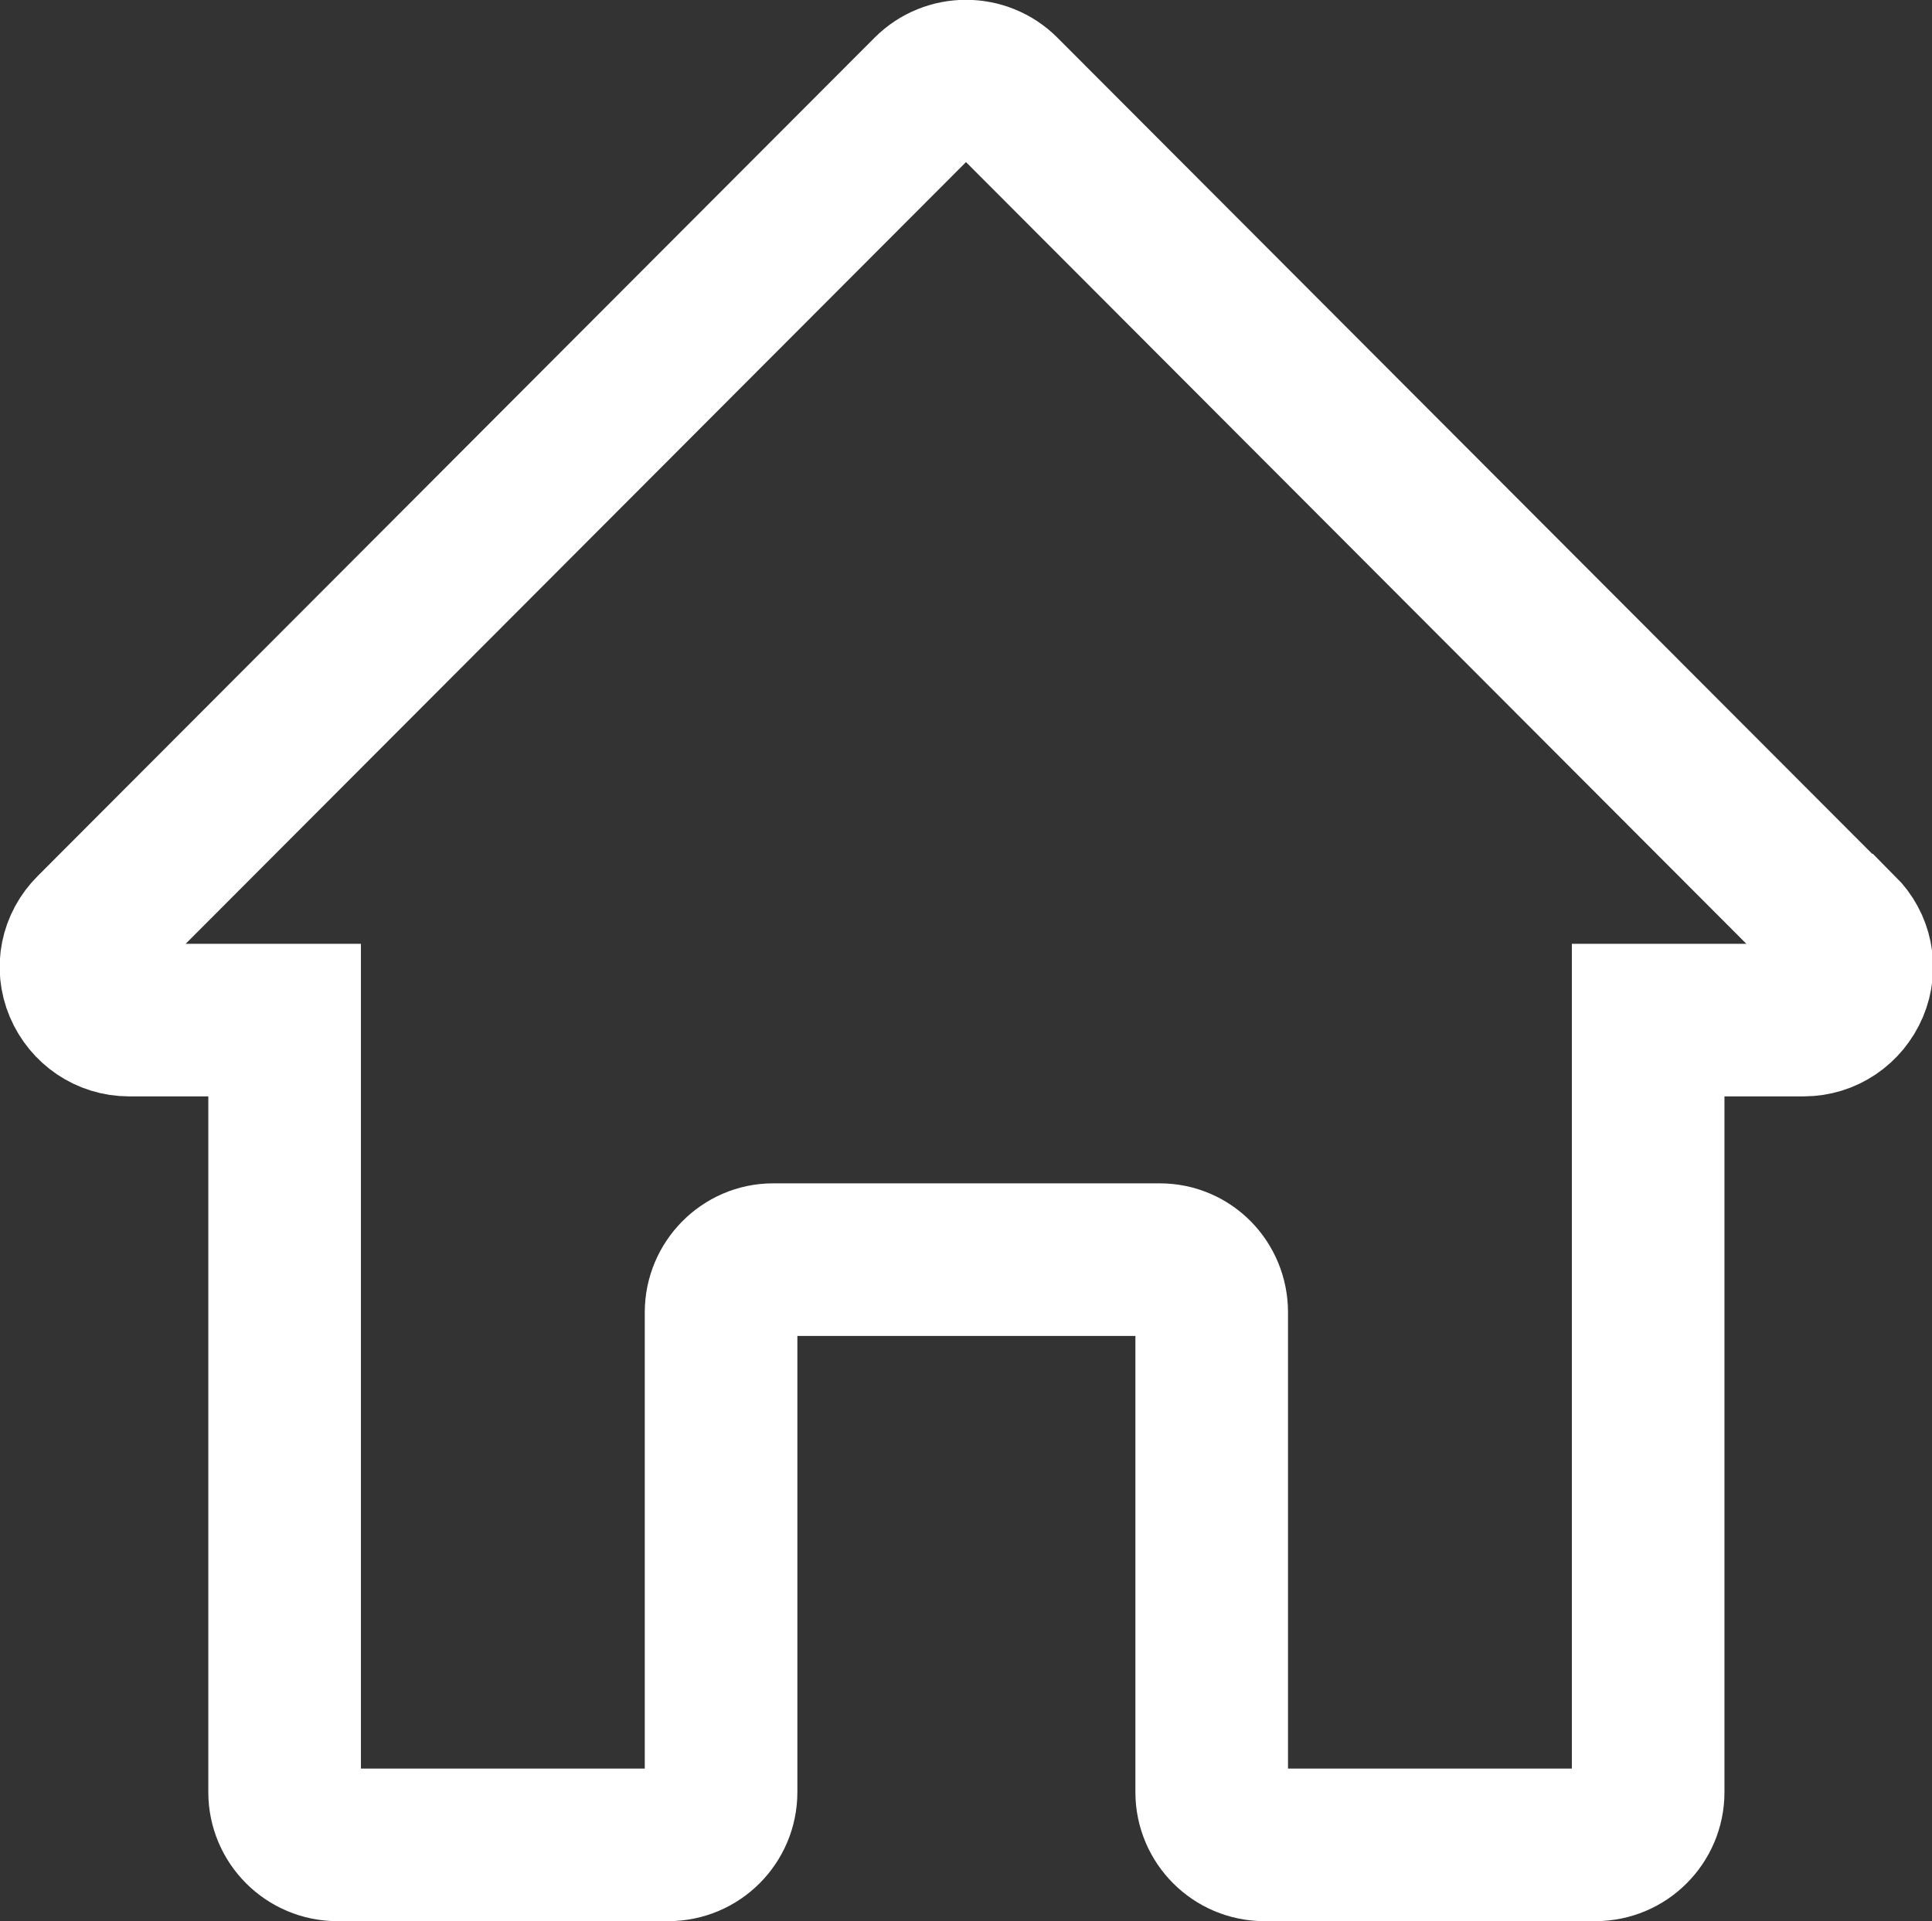
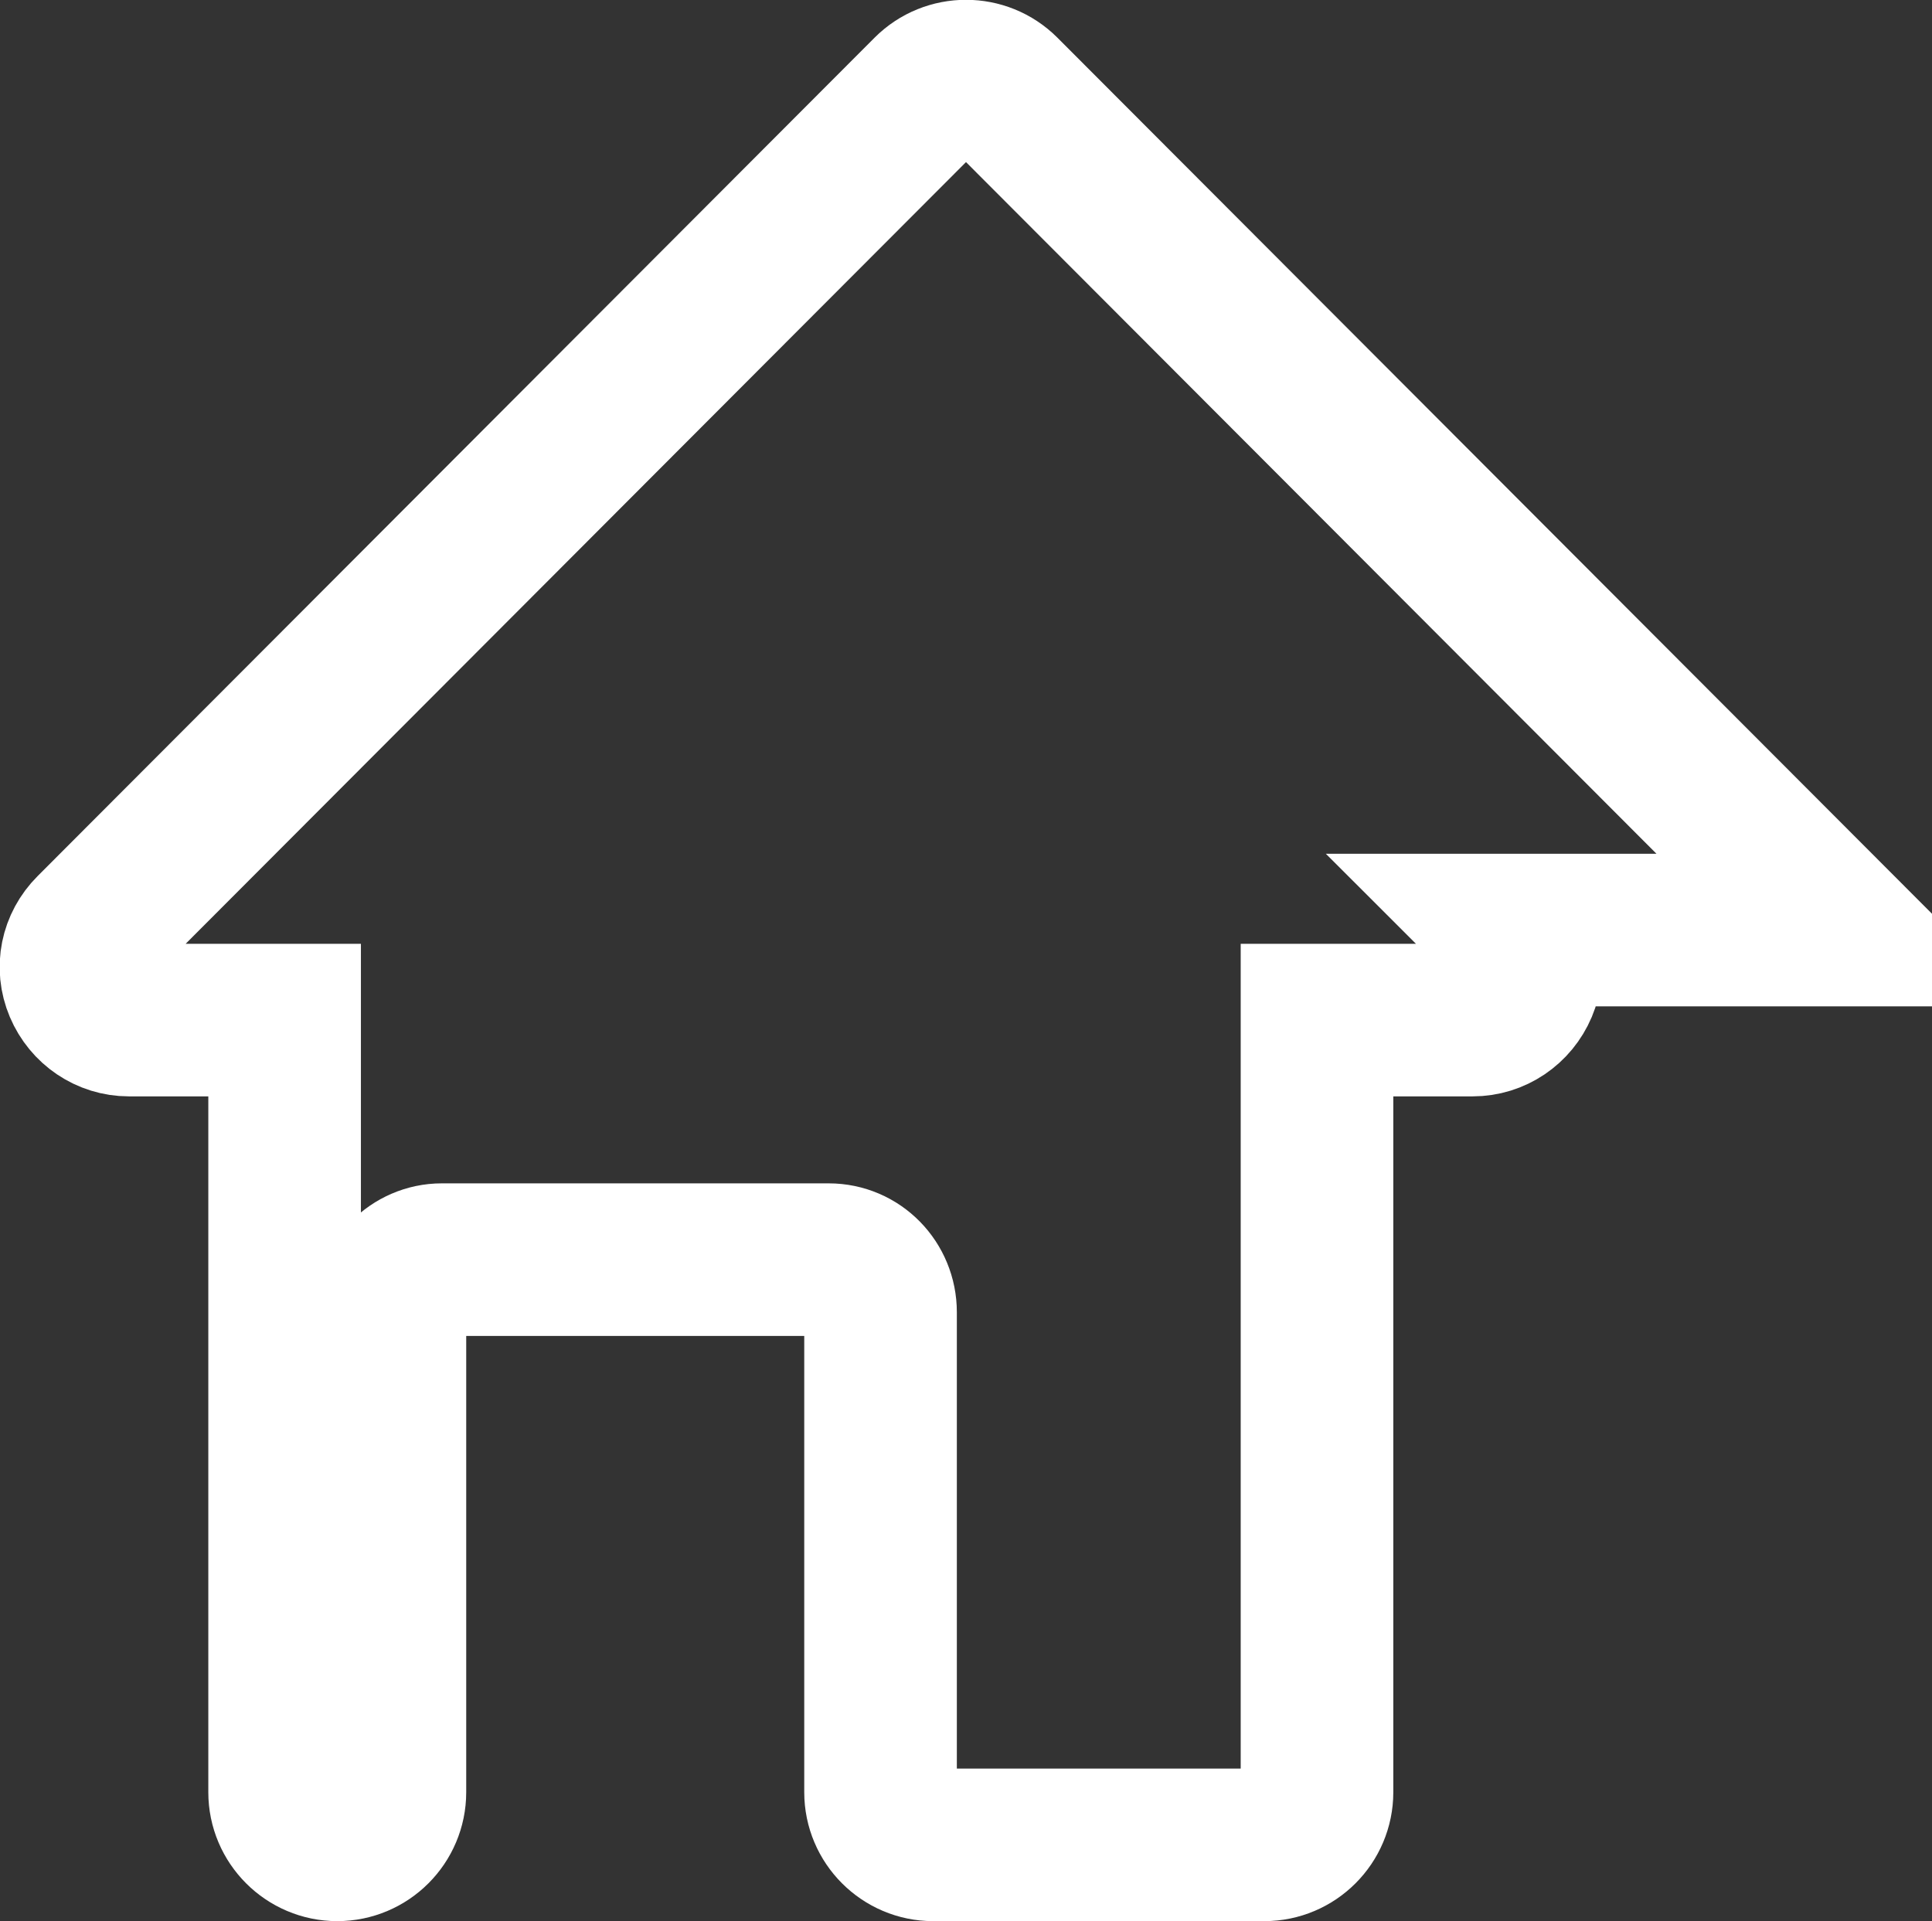
<svg xmlns="http://www.w3.org/2000/svg" id="Layer_2" viewBox="0 0 25.32 25.18">
  <rect x="0" y="0" width="25.32" height="25.18" fill="#333333" stroke="none" />
  <defs>
    <style>.cls-1{fill:none;stroke:#fff;stroke-miterlimit:10;stroke-width:2px;}</style>
  </defs>
  <g id="Layer_1-2">
-     <path class="cls-1" d="M24.12,12.19L13.15,1.2c-.27-.27-.71-.27-.98,0L1.2,12.19c-.2.2-.26.49-.15.75.11.26.36.43.64.43h2.04v10.12c0,.38.31.69.69.69h4.34c.38,0,.69-.31.69-.69v-6.29c0-.38.31-.69.68-.69h5.07c.38,0,.68.31.68.69v6.29c0,.38.31.69.69.69h4.34c.38,0,.69-.31.69-.69v-10.12h2.04c.28,0,.53-.17.64-.43.11-.26.05-.55-.15-.75h0Z" />
+     <path class="cls-1" d="M24.12,12.19L13.15,1.2c-.27-.27-.71-.27-.98,0L1.2,12.19c-.2.2-.26.49-.15.75.11.26.36.43.64.43h2.04v10.12c0,.38.31.69.69.69c.38,0,.69-.31.69-.69v-6.29c0-.38.31-.69.68-.69h5.07c.38,0,.68.31.68.69v6.29c0,.38.31.69.69.69h4.34c.38,0,.69-.31.69-.69v-10.12h2.04c.28,0,.53-.17.64-.43.11-.26.05-.55-.15-.75h0Z" />
  </g>
</svg>